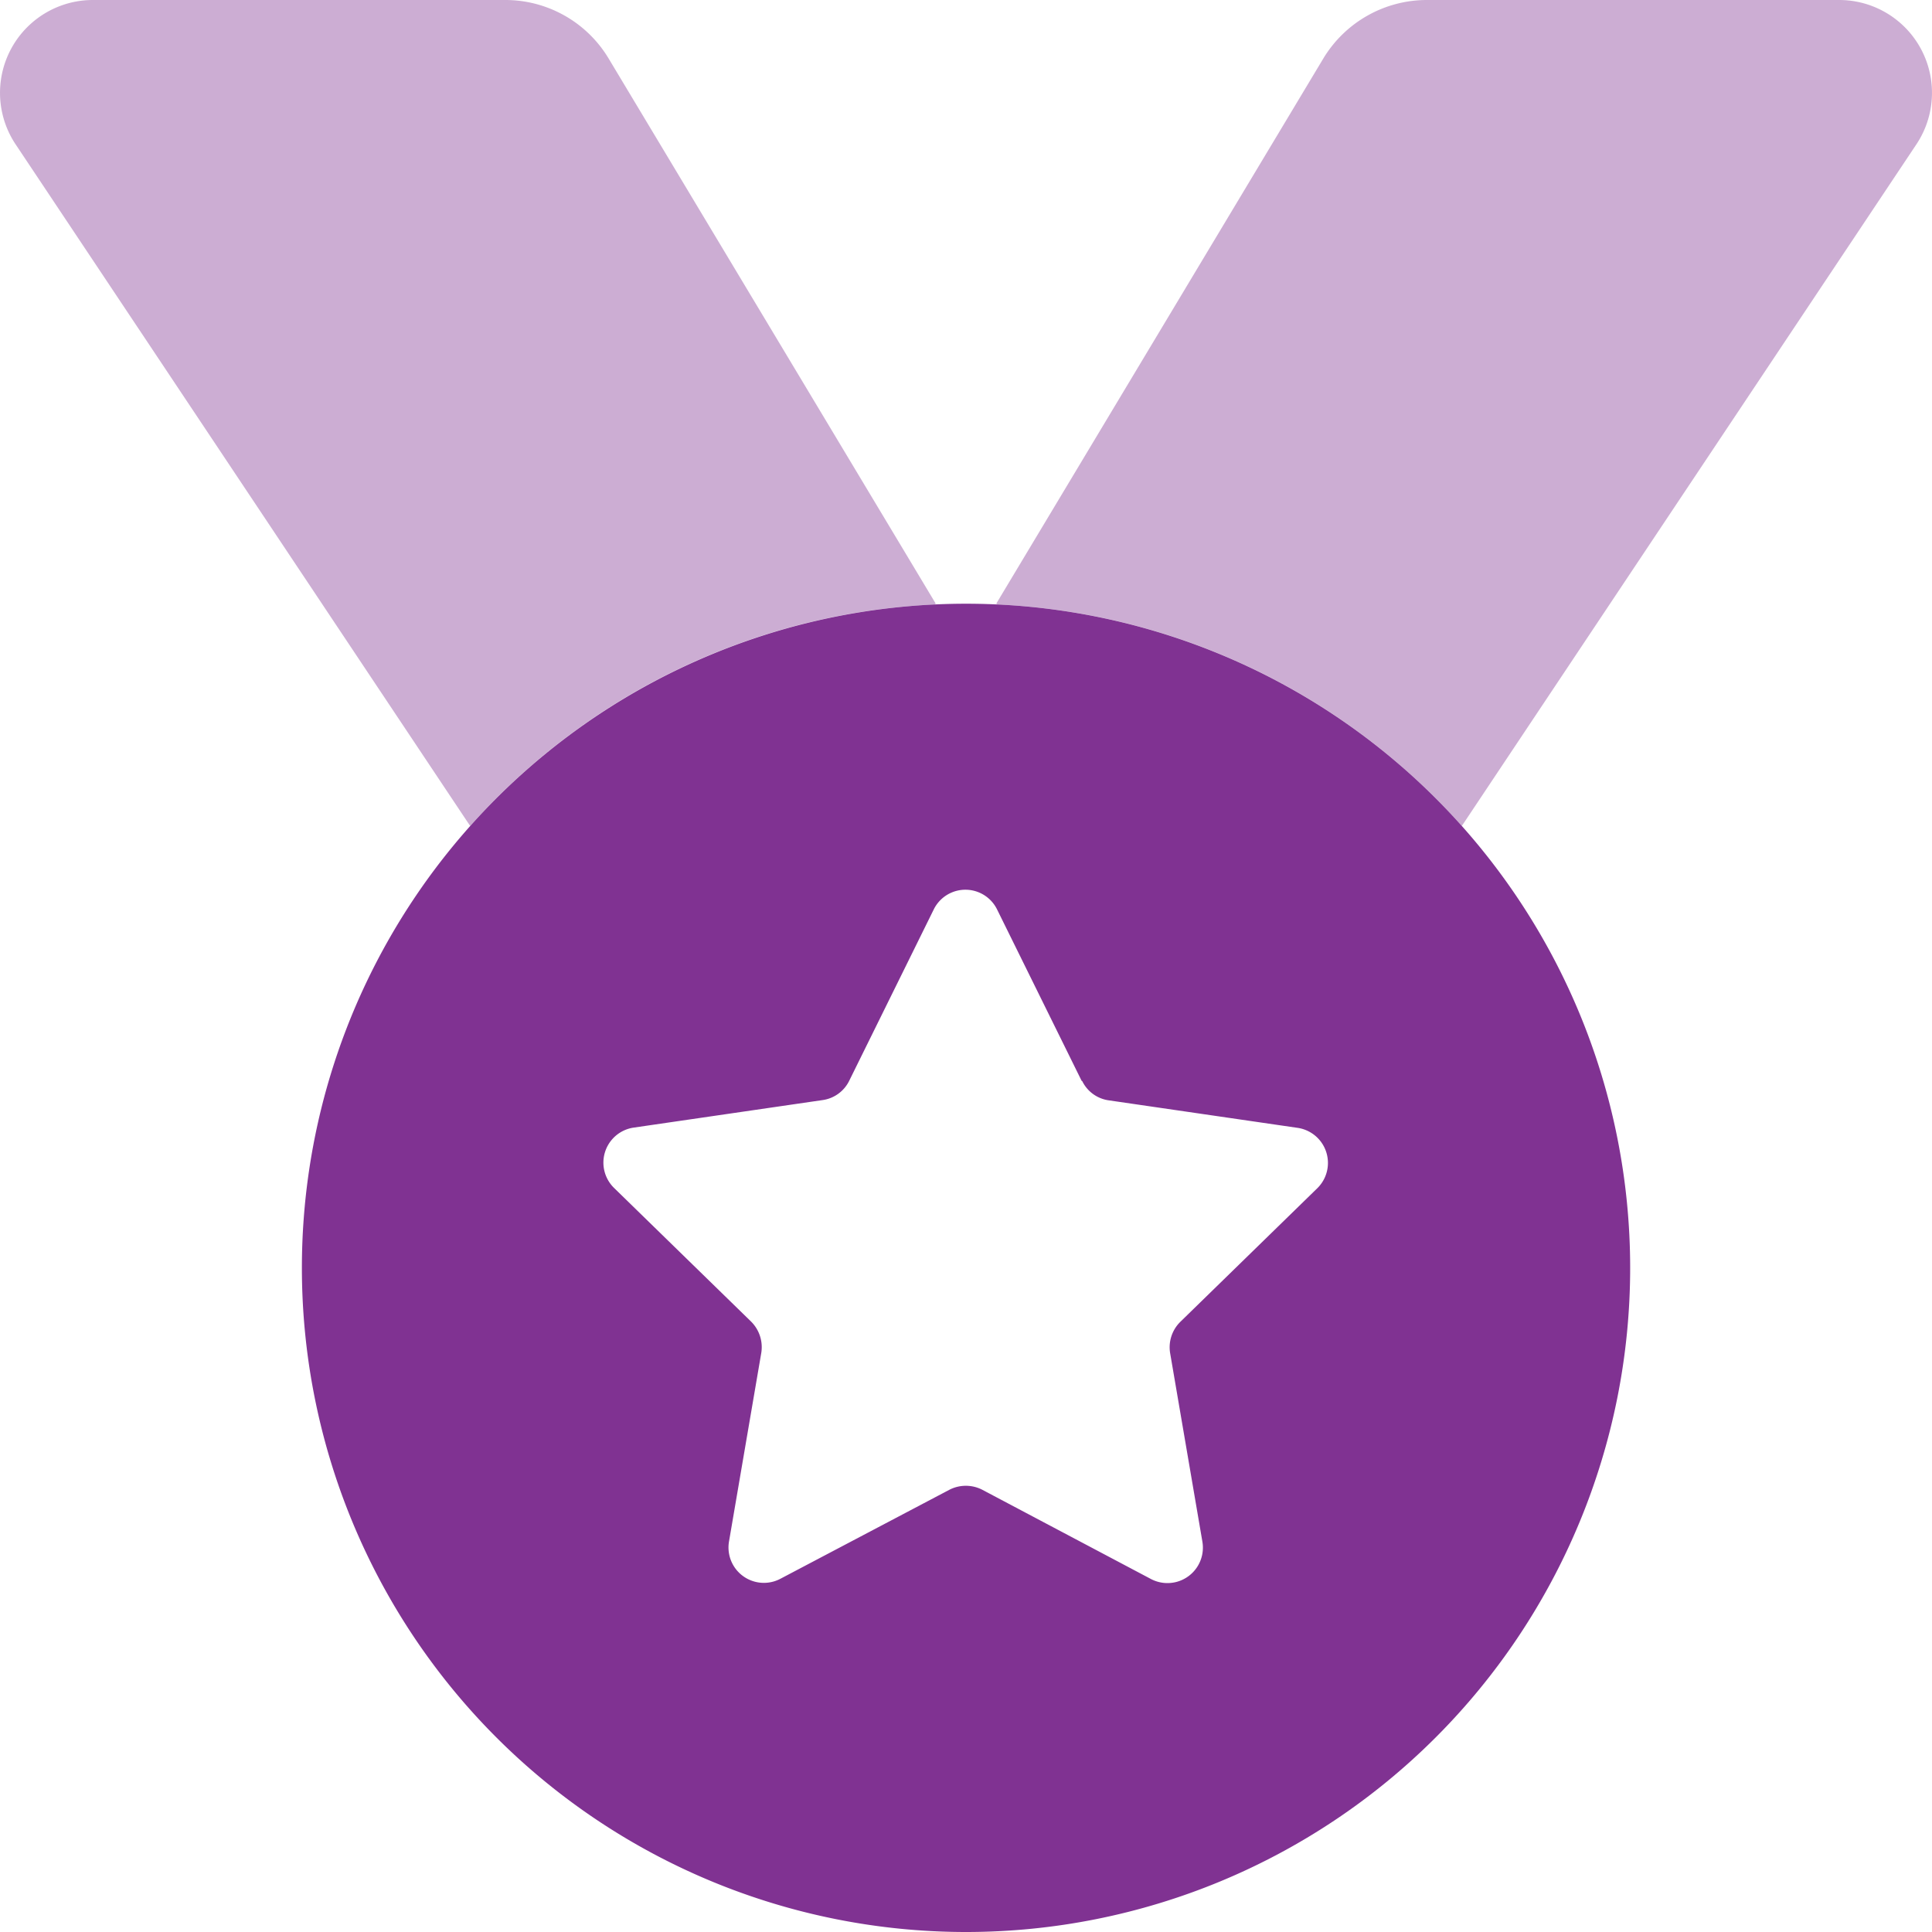
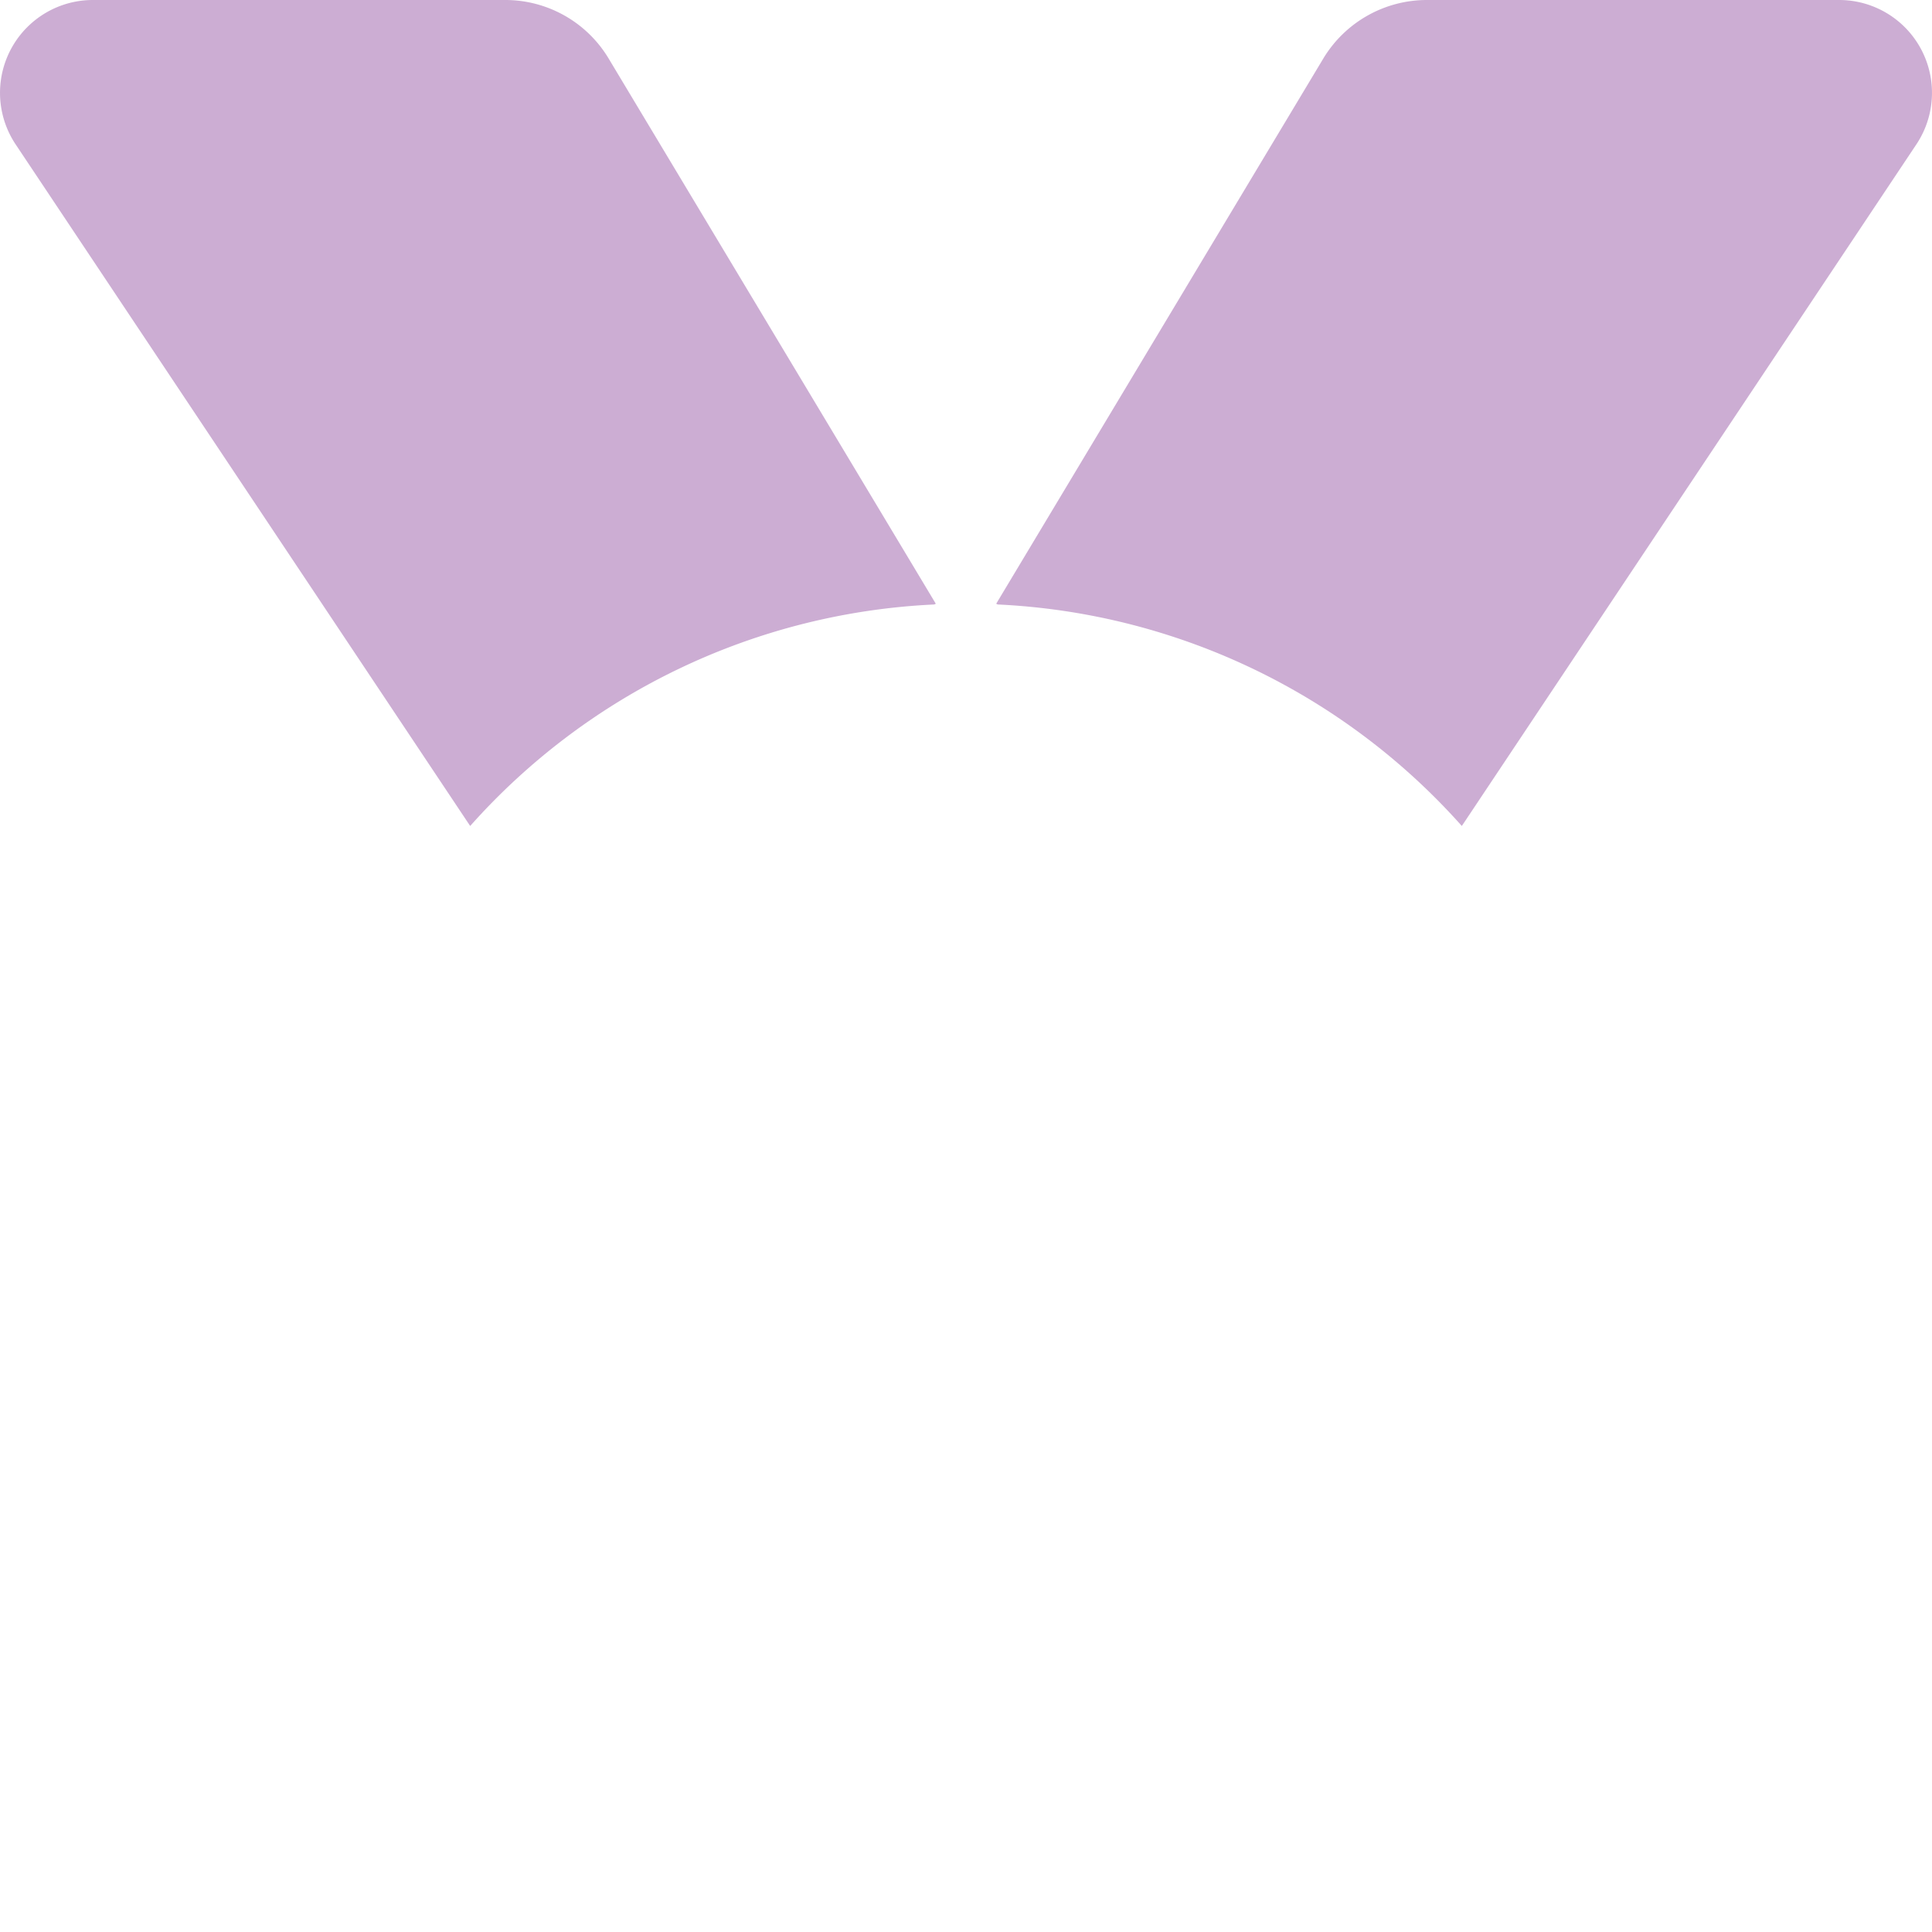
<svg xmlns="http://www.w3.org/2000/svg" id="medal-duotone" width="35.979" height="35.979" viewBox="0 0 35.979 35.979">
  <path id="Path_19" data-name="Path 19" d="M8.756,15.382.288,2.684A1.729,1.729,0,0,1,1.729,0H9.409a2.244,2.244,0,0,1,1.925,1.089l6.093,10.154-.028.014A12.332,12.332,0,0,0,8.756,15.382Zm18.467,0a12.345,12.345,0,0,0-8.643-4.125l-.028-.014L24.644,1.089A2.253,2.253,0,0,1,26.57,0H34.25a1.729,1.729,0,0,1,1.441,2.684Z" transform="translate(0 0)" fill="#803292" opacity="0.4" />
-   <path id="Path_20" data-name="Path 20" d="M92.368,184.736A12.368,12.368,0,1,0,80,172.368,12.368,12.368,0,0,0,92.368,184.736Zm2.164-15.846a.648.648,0,0,0,.492.358l3.521.513a.66.66,0,0,1,.365,1.124l-2.551,2.488a.664.664,0,0,0-.19.583l.6,3.507a.66.66,0,0,1-.956.7L92.67,176.5a.67.67,0,0,0-.611,0l-3.148,1.658a.659.659,0,0,1-.956-.7l.6-3.507a.671.671,0,0,0-.19-.583l-2.551-2.488a.659.659,0,0,1,.365-1.124l3.521-.513a.652.652,0,0,0,.492-.358l1.574-3.19a.657.657,0,0,1,1.181,0l1.574,3.19Z" transform="translate(-74.378 -148.757)" fill="#803292" />
</svg>